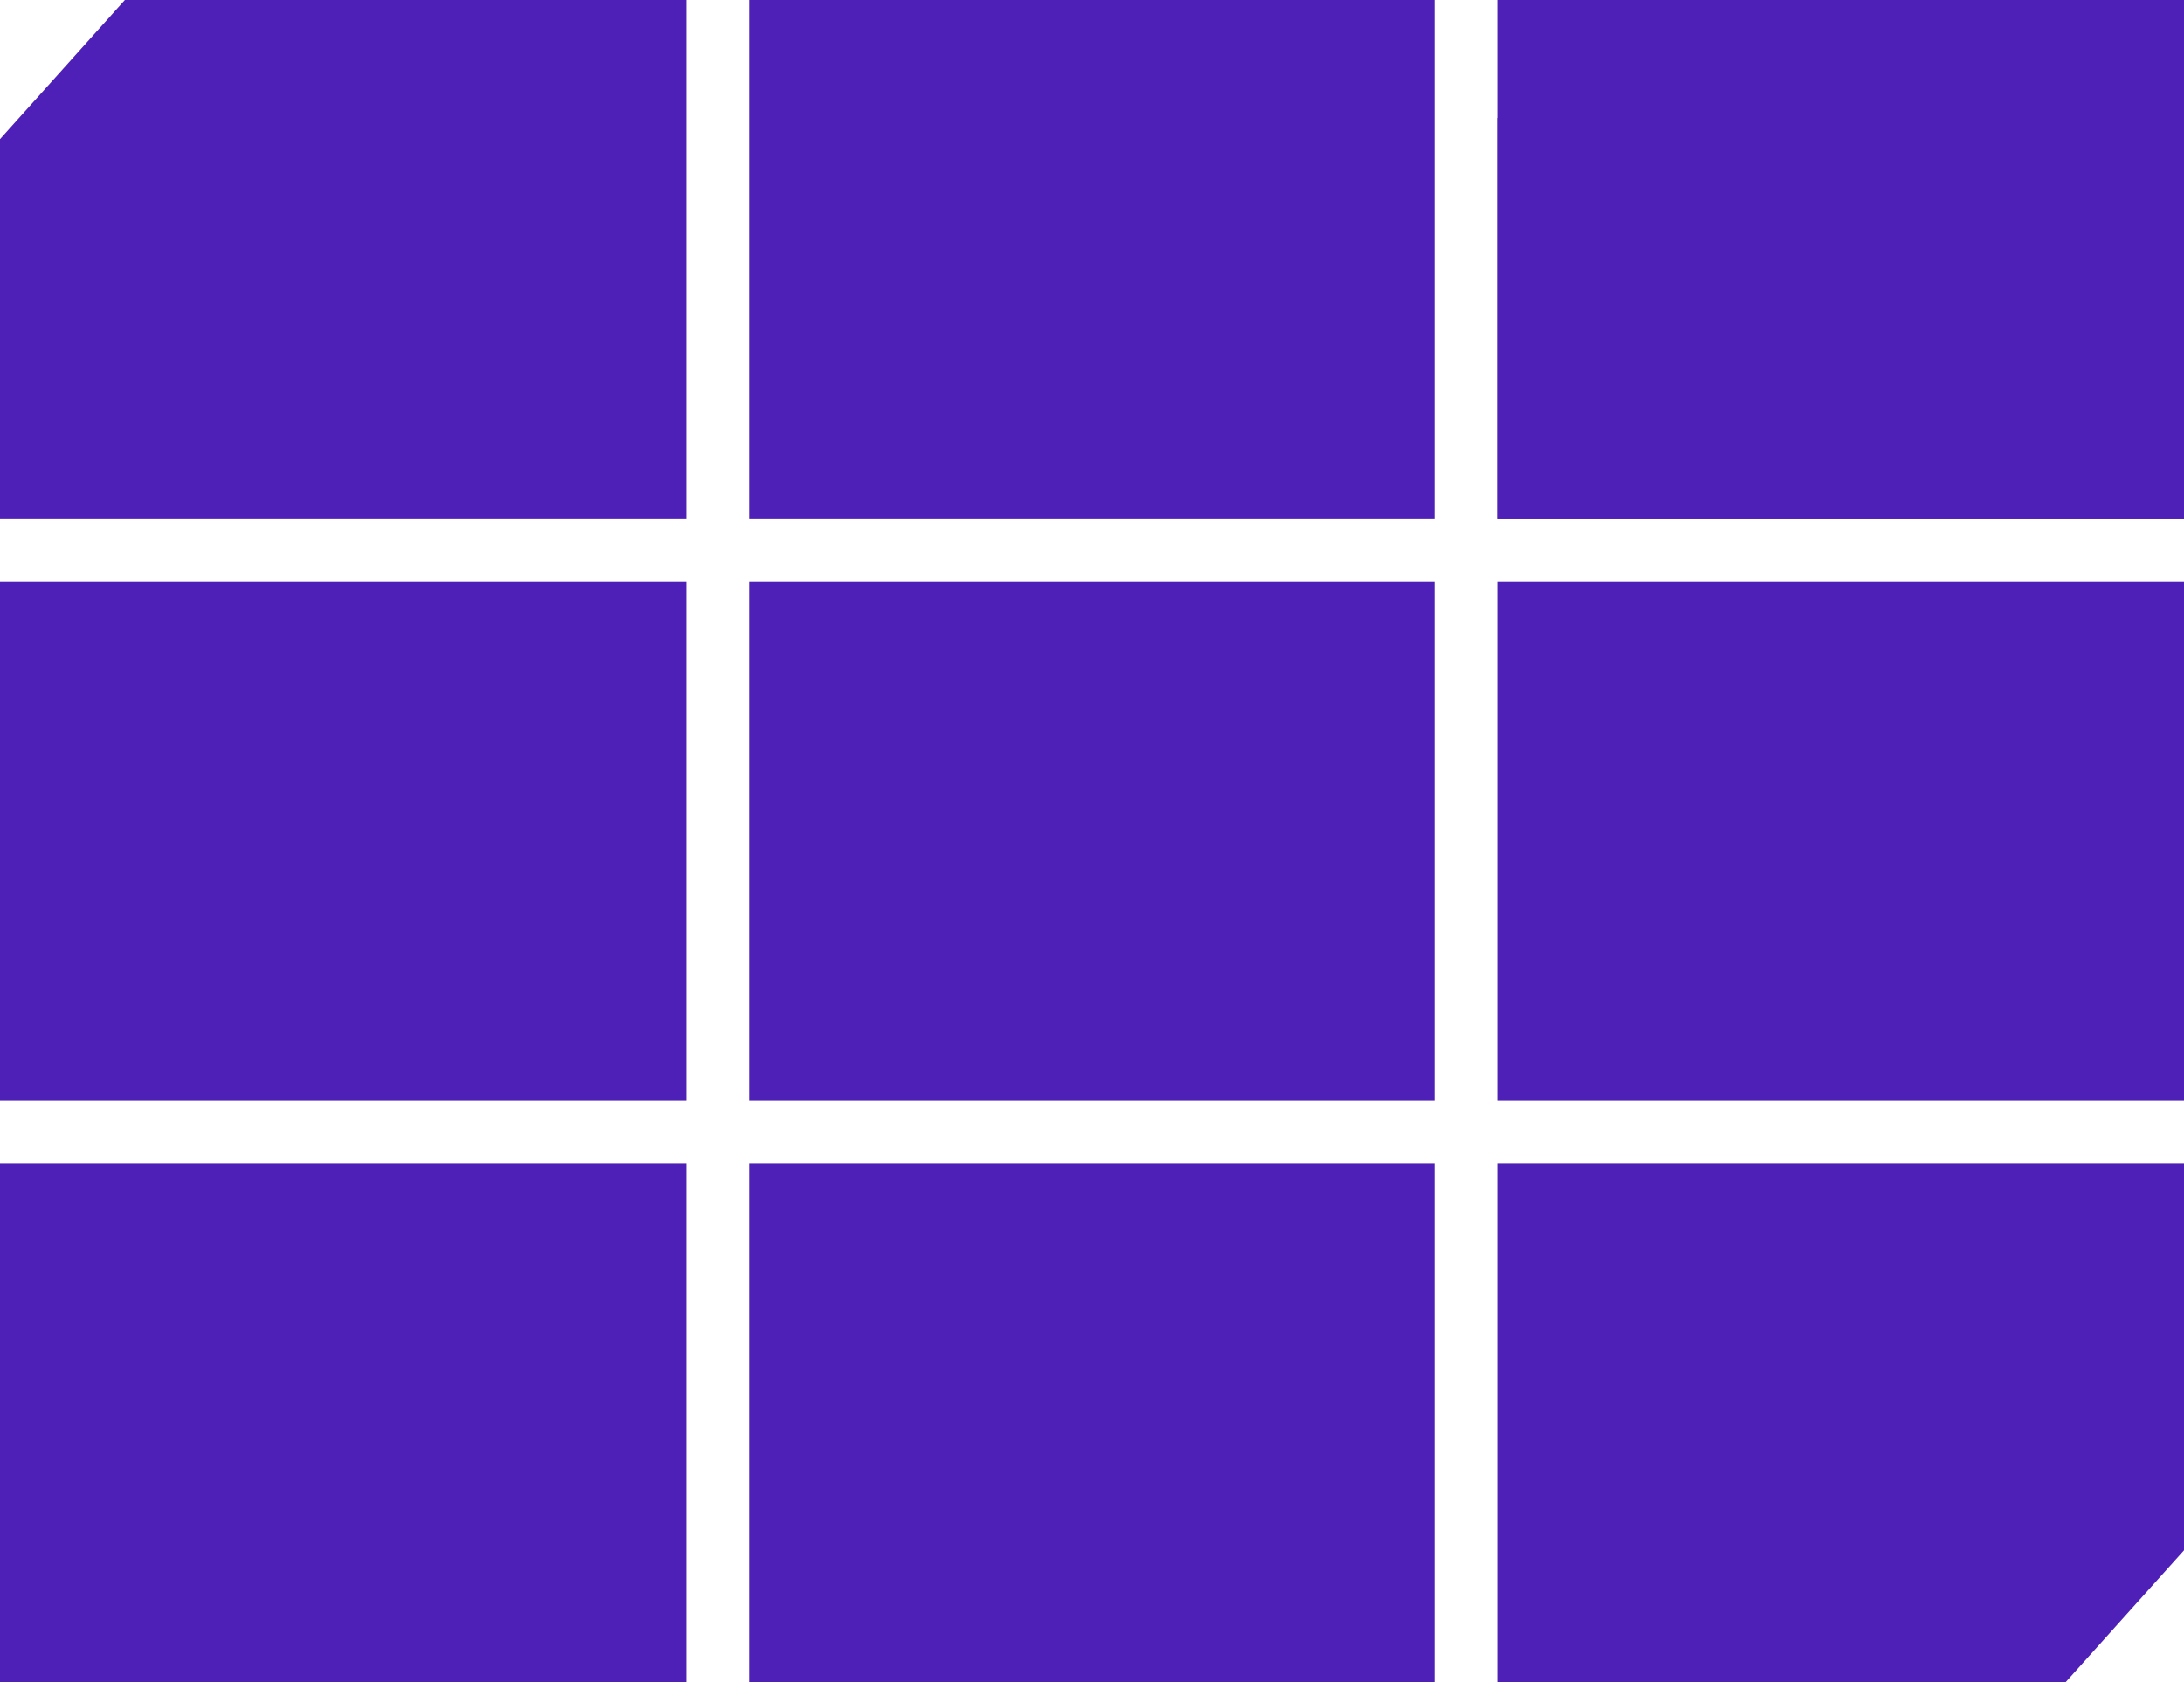
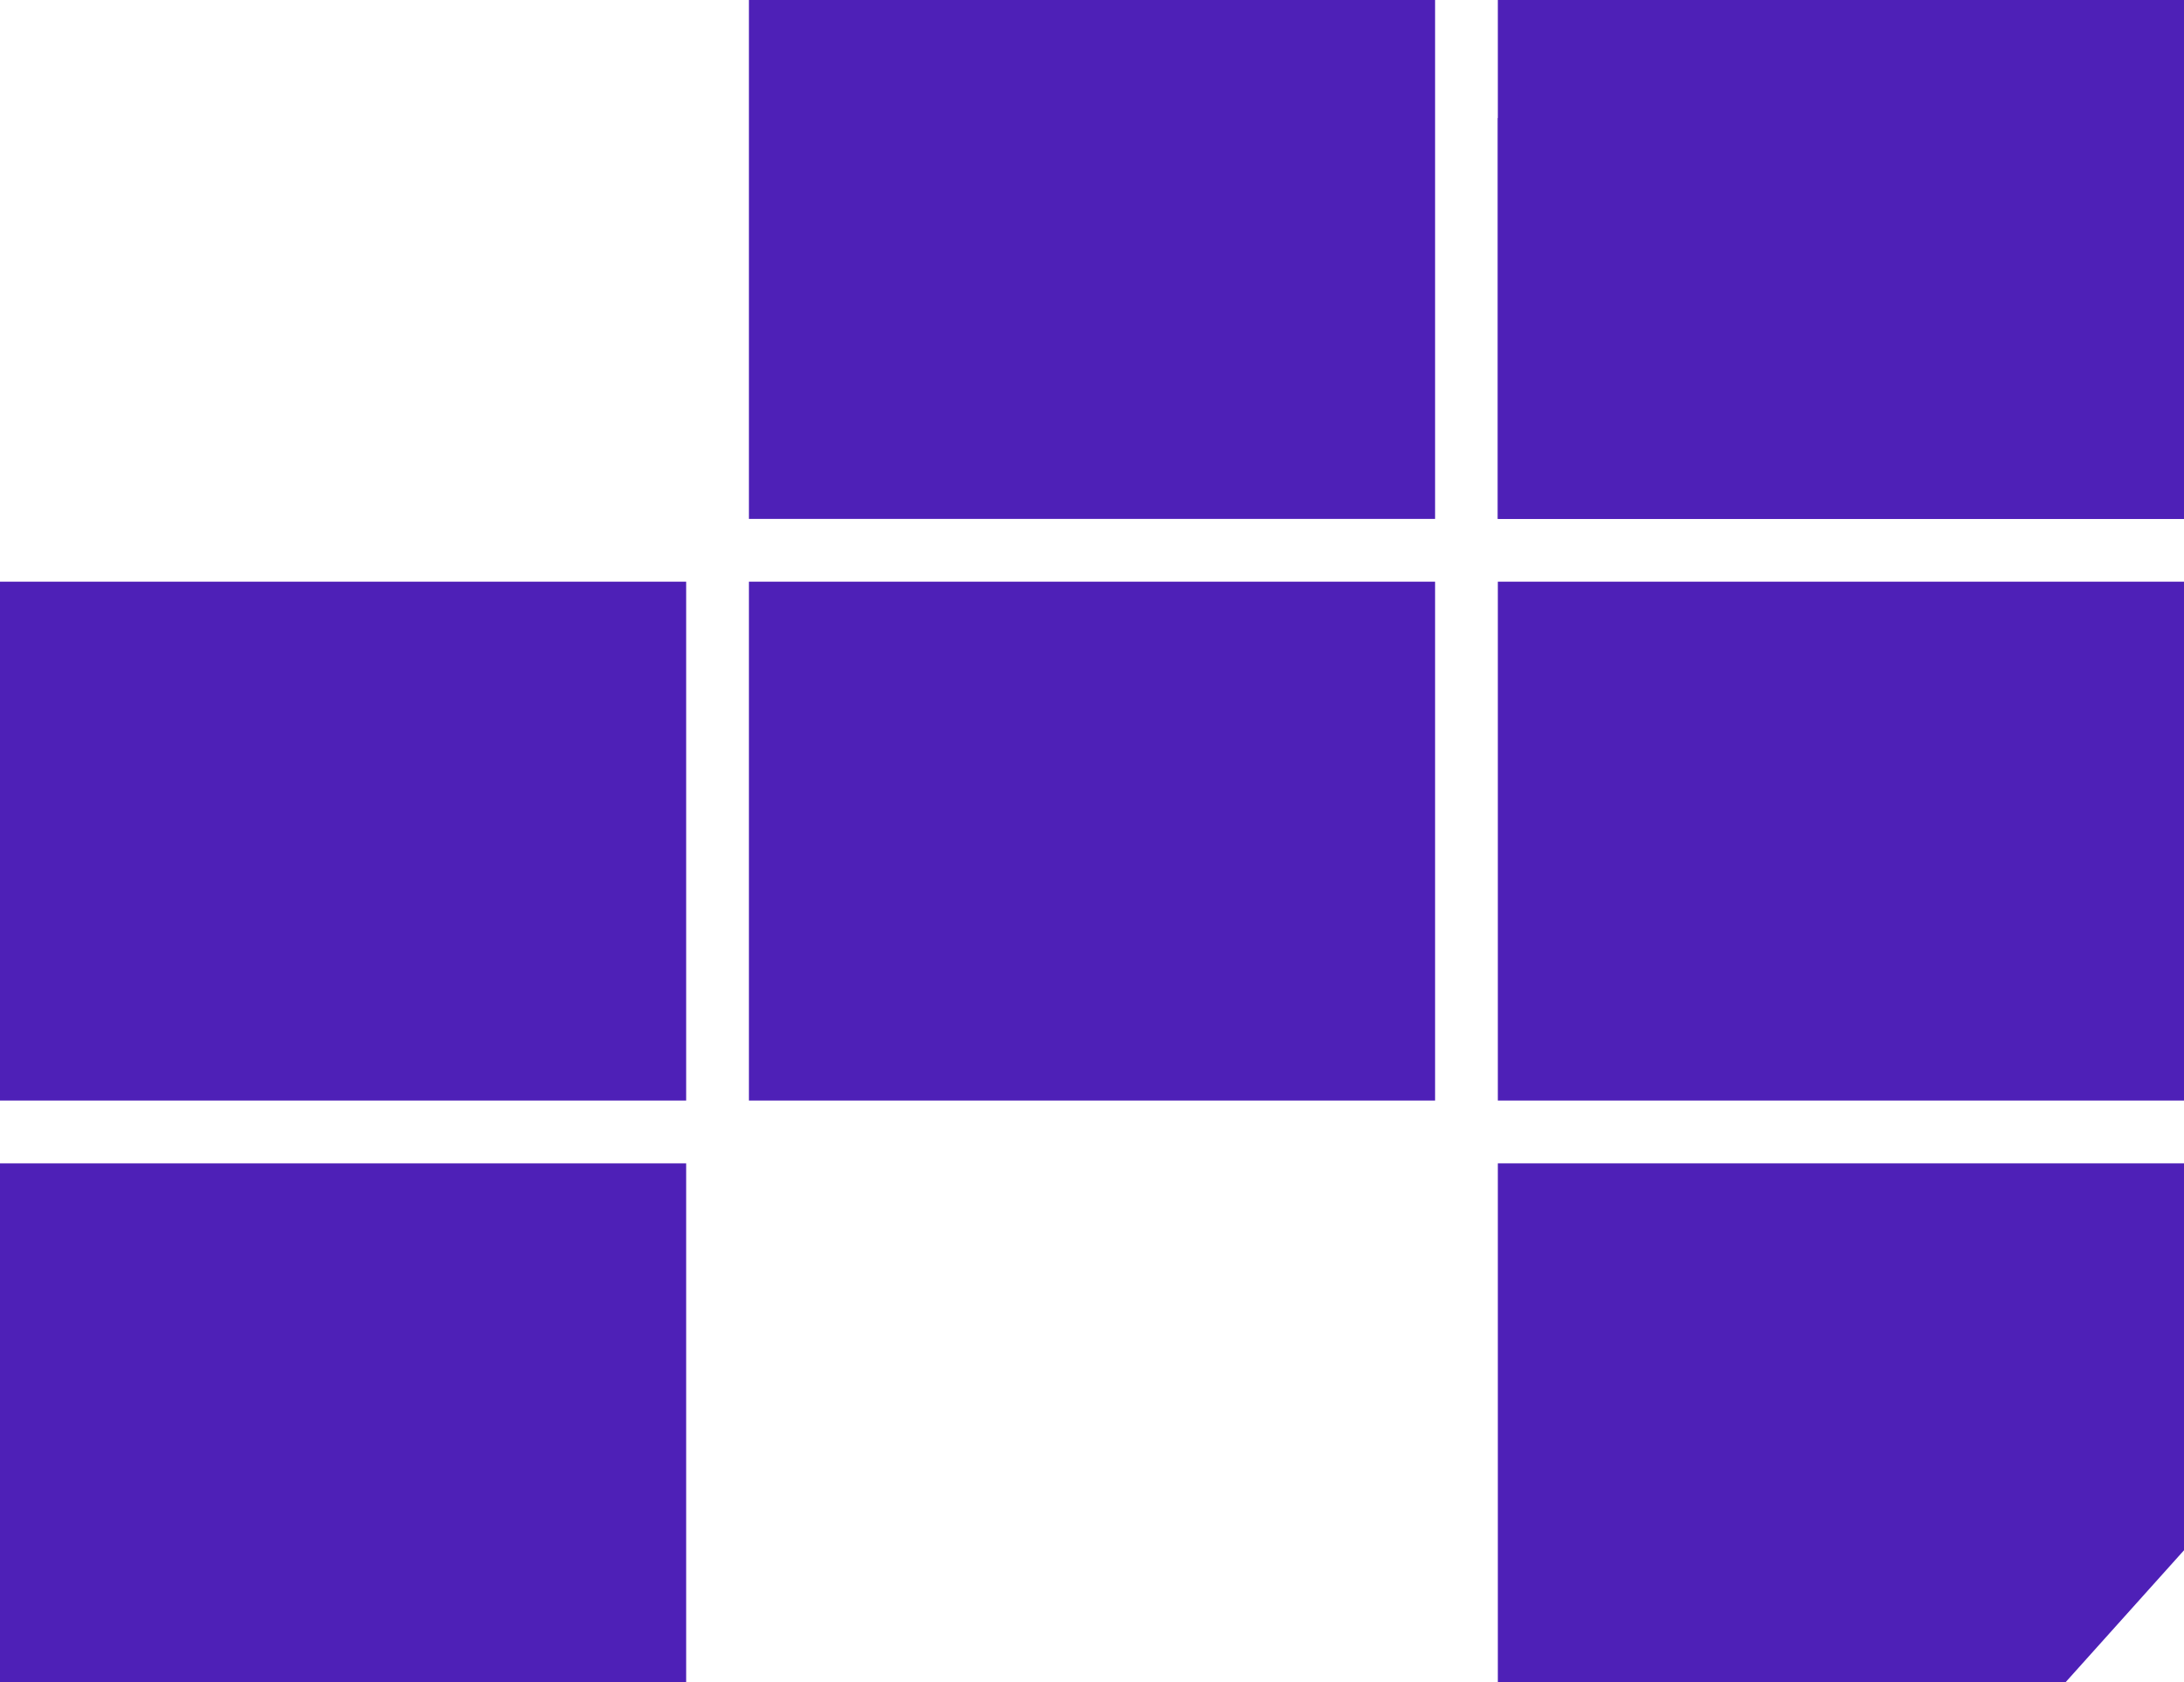
<svg xmlns="http://www.w3.org/2000/svg" width="522" height="402" viewBox="0 0 522 402" fill="none">
-   <path fill-rule="evenodd" clip-rule="evenodd" d="M0 33.252V124H164V0H29.85L0 33.252Z" fill="#4E20B7" />
  <rect x="358" width="164" height="124" fill="#4E20B7" />
  <path fill-rule="evenodd" clip-rule="evenodd" d="M358 28.252V124H522V0H383.362L358 28.252Z" fill="#4E20B7" />
  <rect x="179" width="164" height="124" fill="#4E20B7" />
  <rect y="139" width="164" height="124" fill="#4E20B7" />
  <rect x="358" y="139" width="164" height="124" fill="#4E20B7" />
  <rect x="179" y="139" width="164" height="124" fill="#4E20B7" />
  <rect y="278" width="164" height="124" fill="#4E20B7" />
  <path fill-rule="evenodd" clip-rule="evenodd" d="M522 278H358V402H493.688L522 370.462V278Z" fill="#4E20B7" />
-   <rect x="179" y="278" width="164" height="124" fill="#4E20B7" />
</svg>